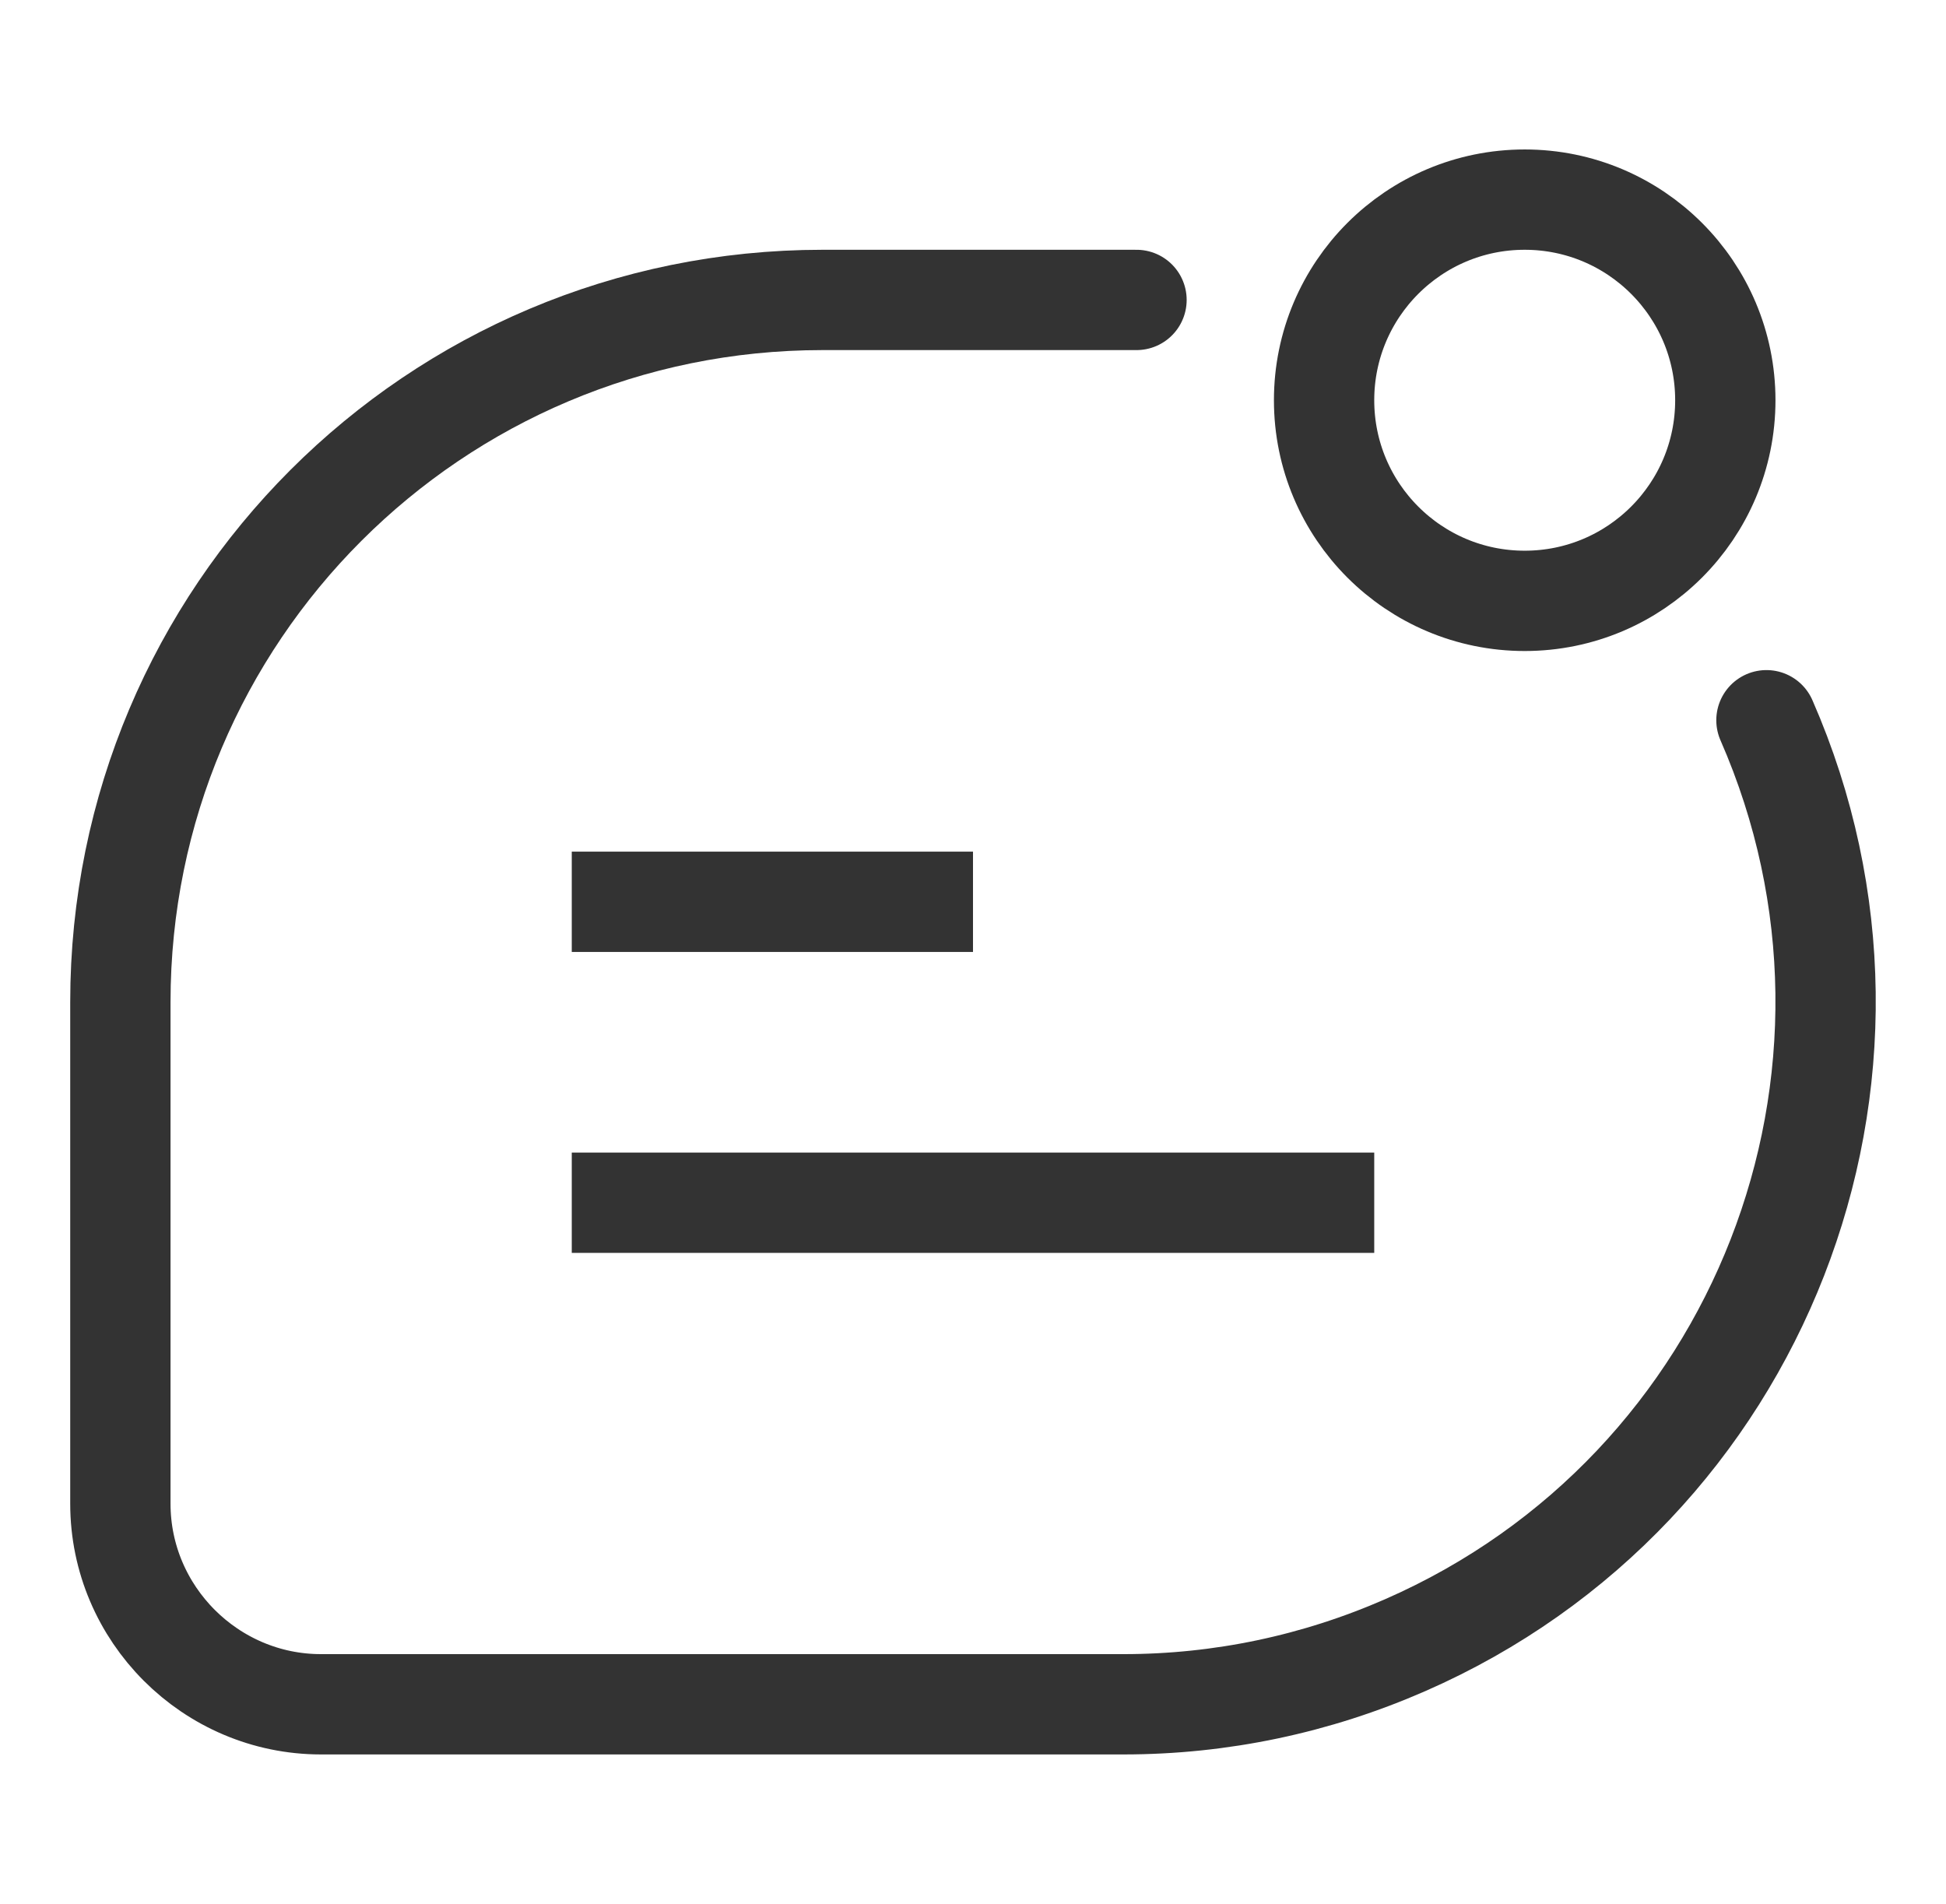
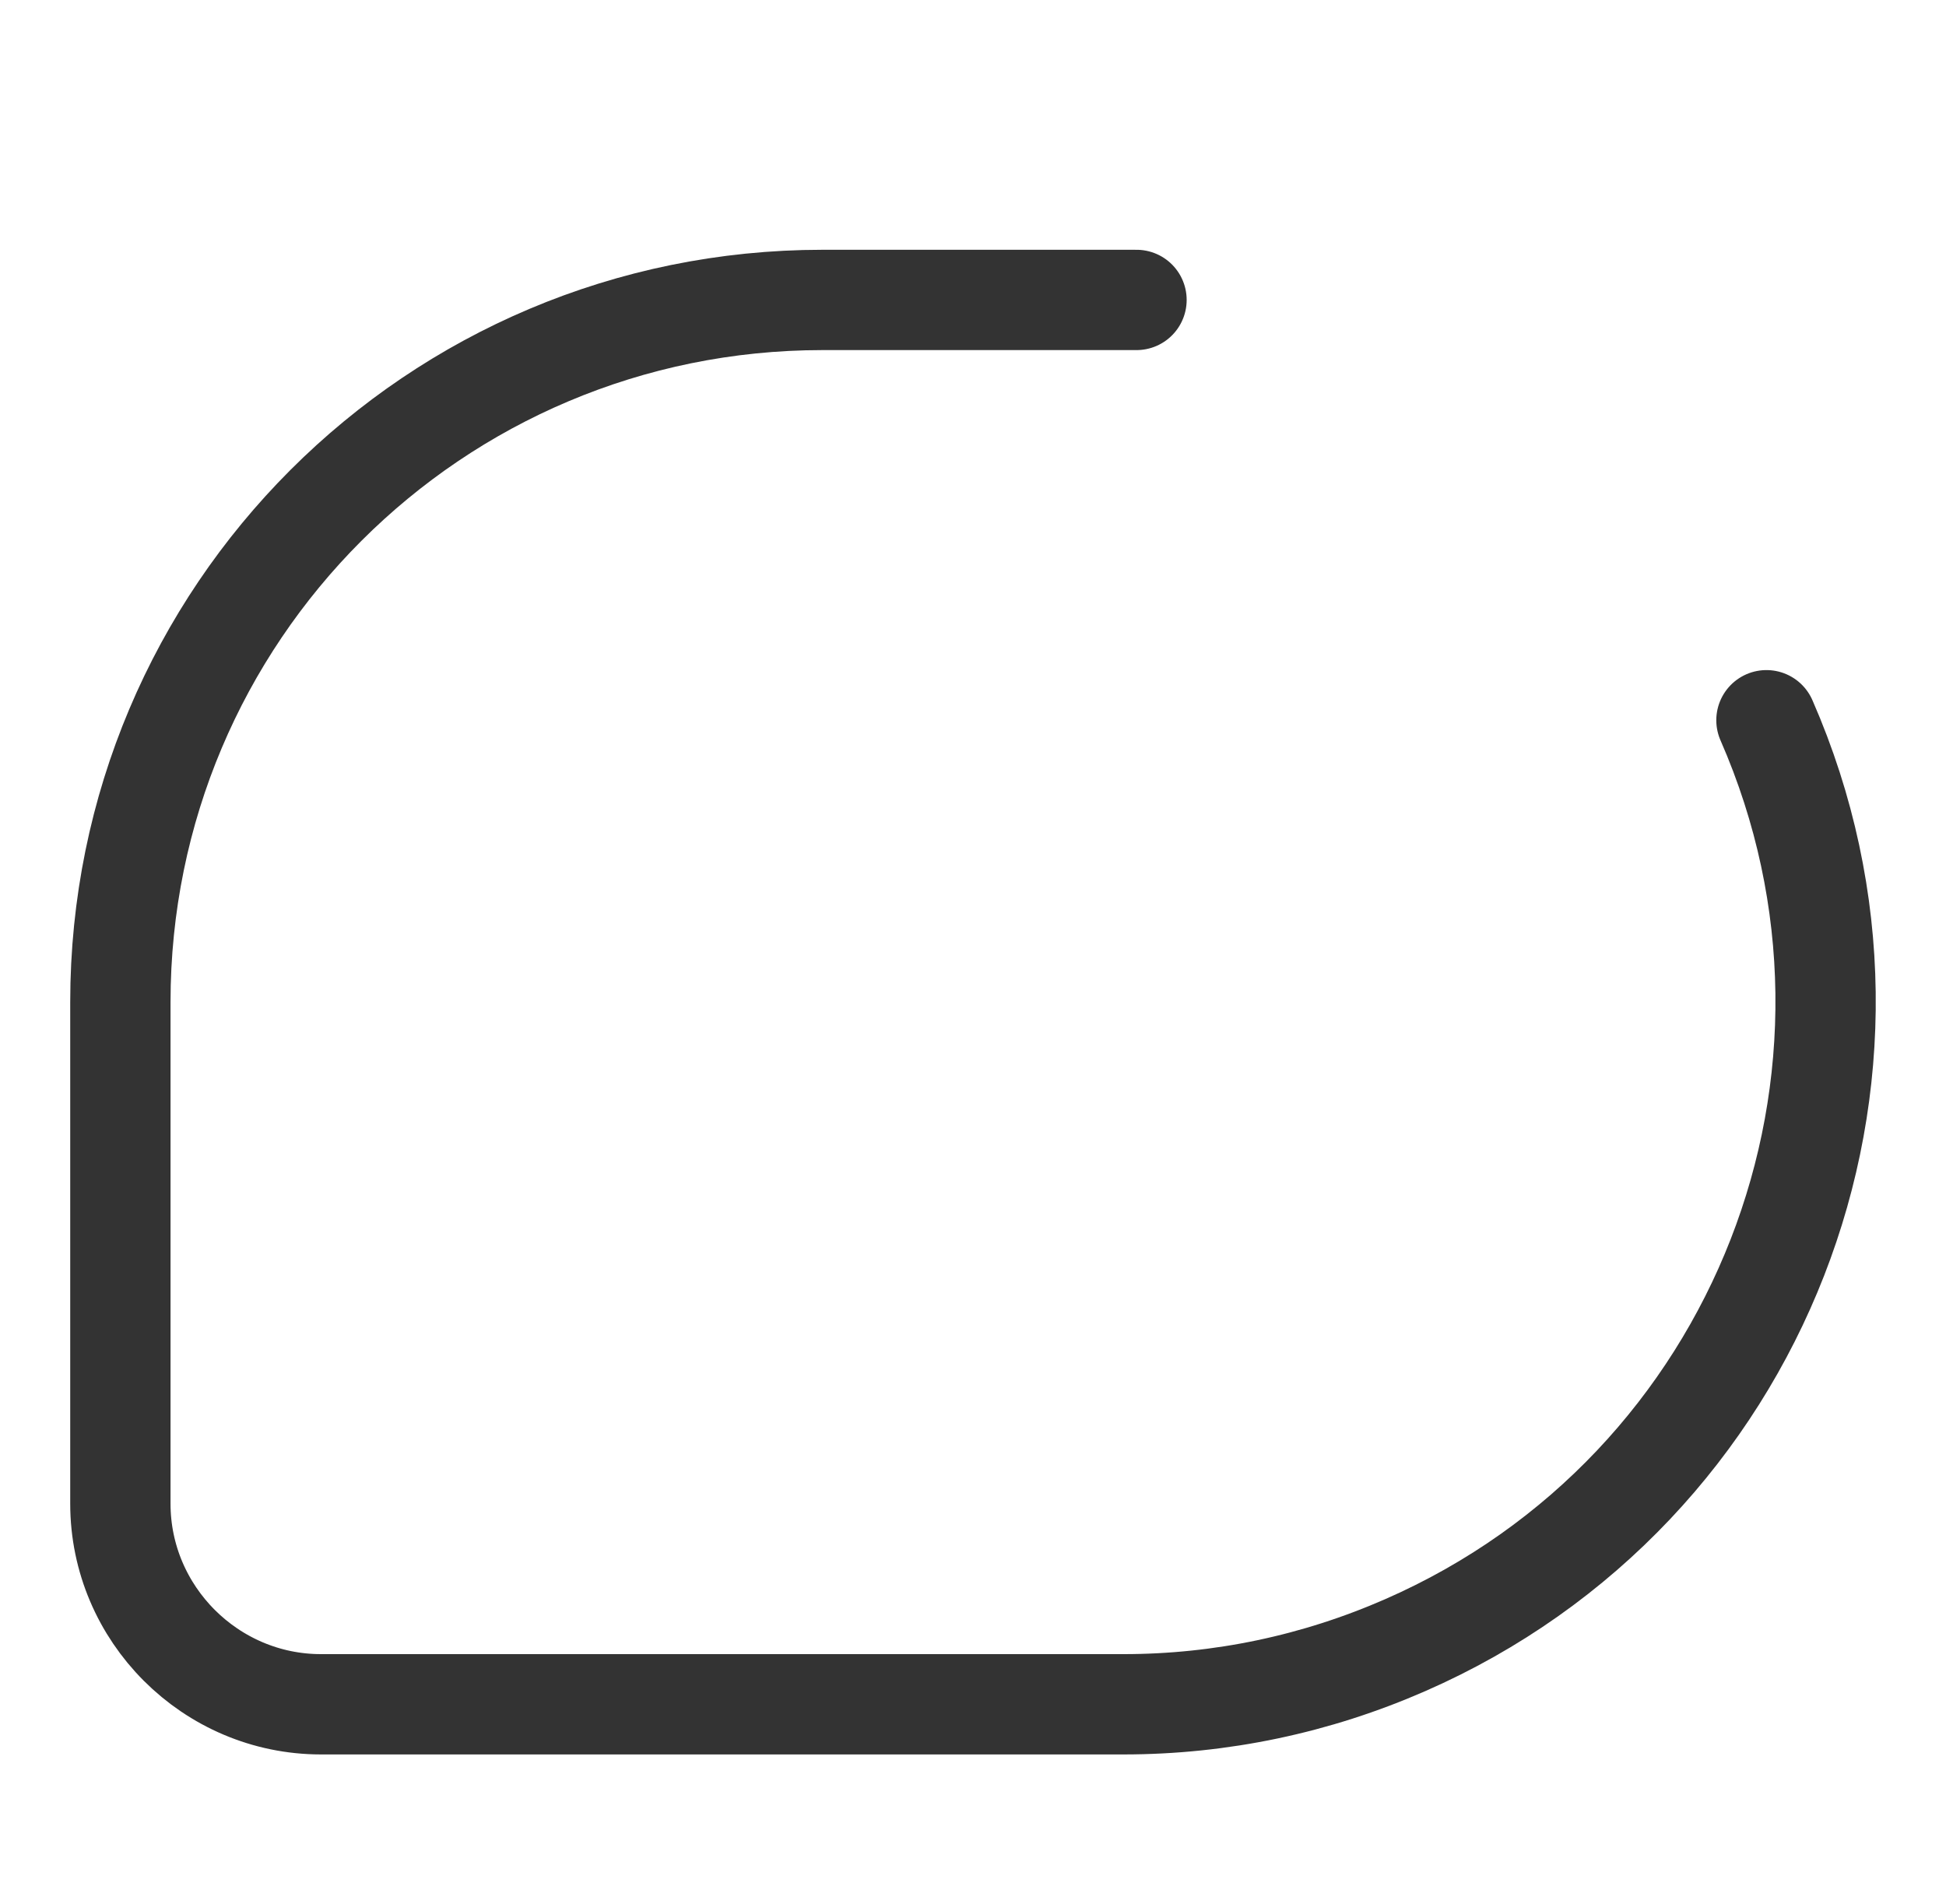
<svg xmlns="http://www.w3.org/2000/svg" id="Layer_1" data-name="Layer 1" viewBox="0 0 19.4 18.98">
  <defs>
    <style>
      .cls-1 {
        stroke-linecap: round;
      }

      .cls-1, .cls-2 {
        fill: none;
        stroke: #333;
        stroke-miterlimit: 10;
      }
    </style>
  </defs>
  <g id="Group_102031" data-name="Group 102031">
    <path id="Path_41091" data-name="Path 41091" class="cls-1" d="M17.61,7.18c1.55,3.54-.06,7.67-3.6,9.22-.89.39-1.84.59-2.81.59H3.2c-1.1,0-2-.9-2-2v-5c0-3.87,3.13-7,7-7h3s.09,0,.13,0" />
-     <line id="Line_12051" data-name="Line 12051" class="cls-2" x1="5.7" y1="8.99" x2="9.7" y2="8.99" />
-     <line id="Line_12061" data-name="Line 12061" class="cls-2" x1="5.7" y1="11.99" x2="13.7" y2="11.99" />
-     <circle id="Ellipse_4661" data-name="Ellipse 4661" class="cls-2" cx="15.2" cy="3.99" r="2" />
  </g>
</svg>